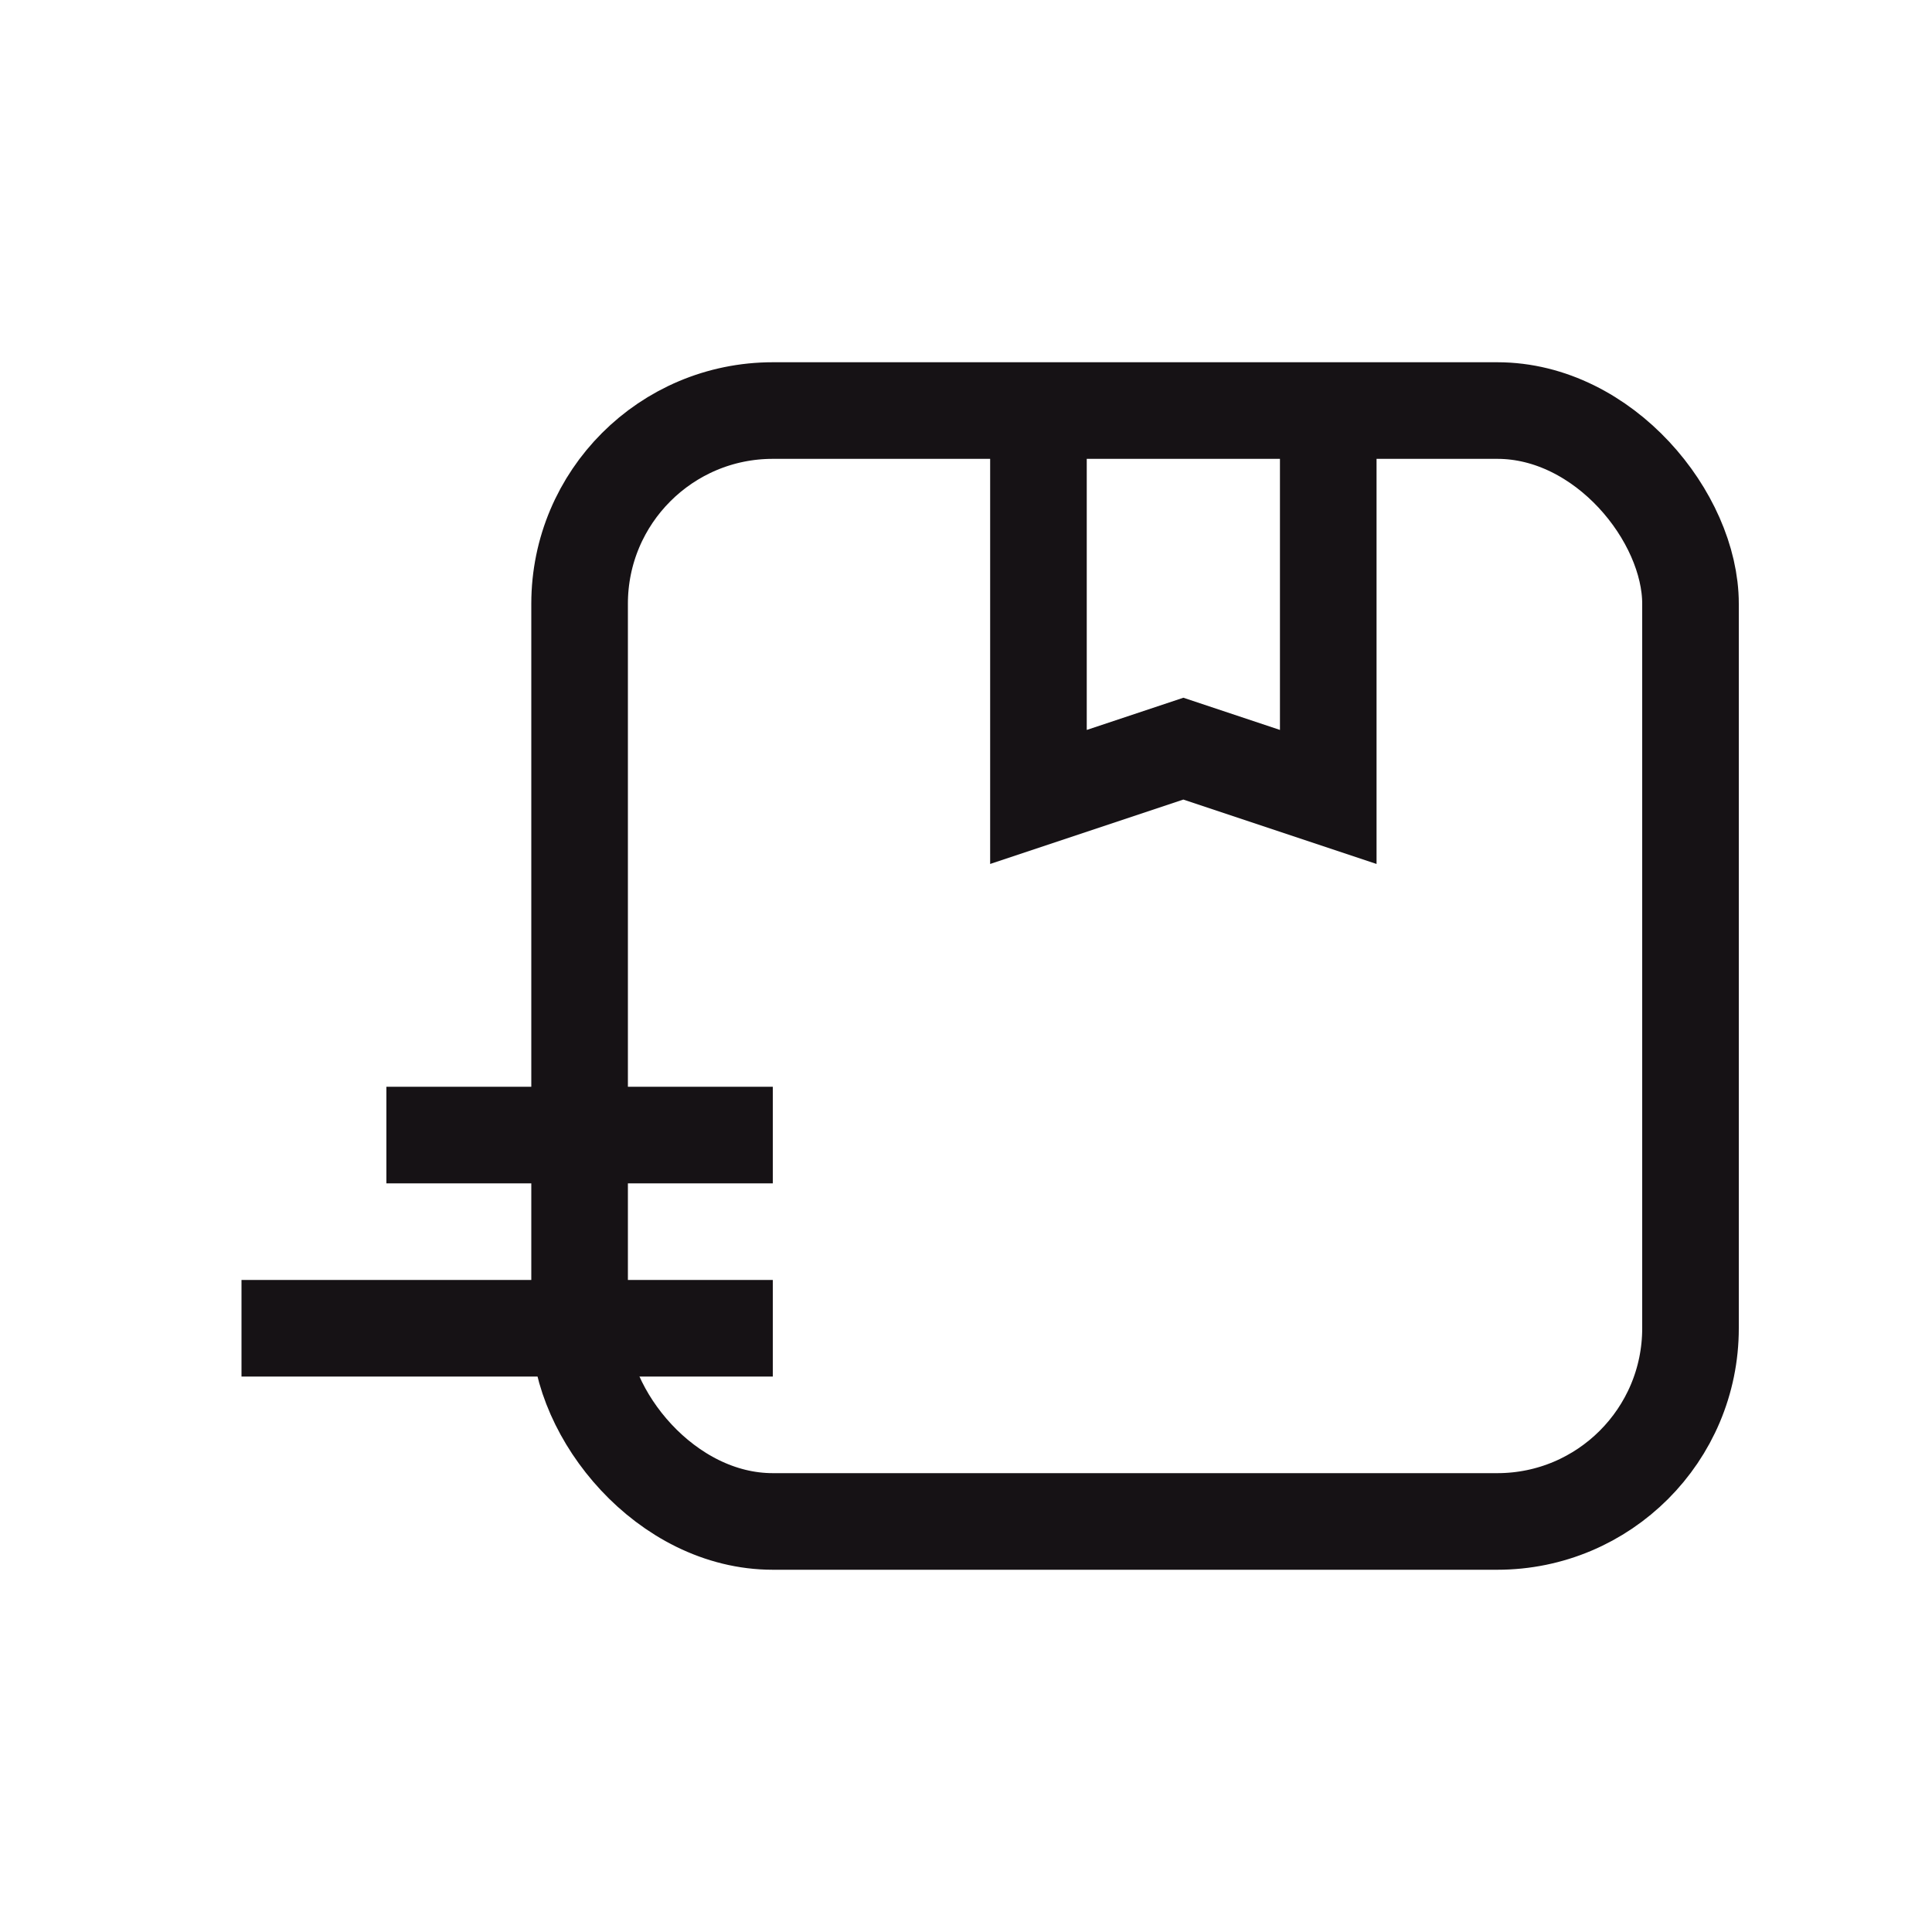
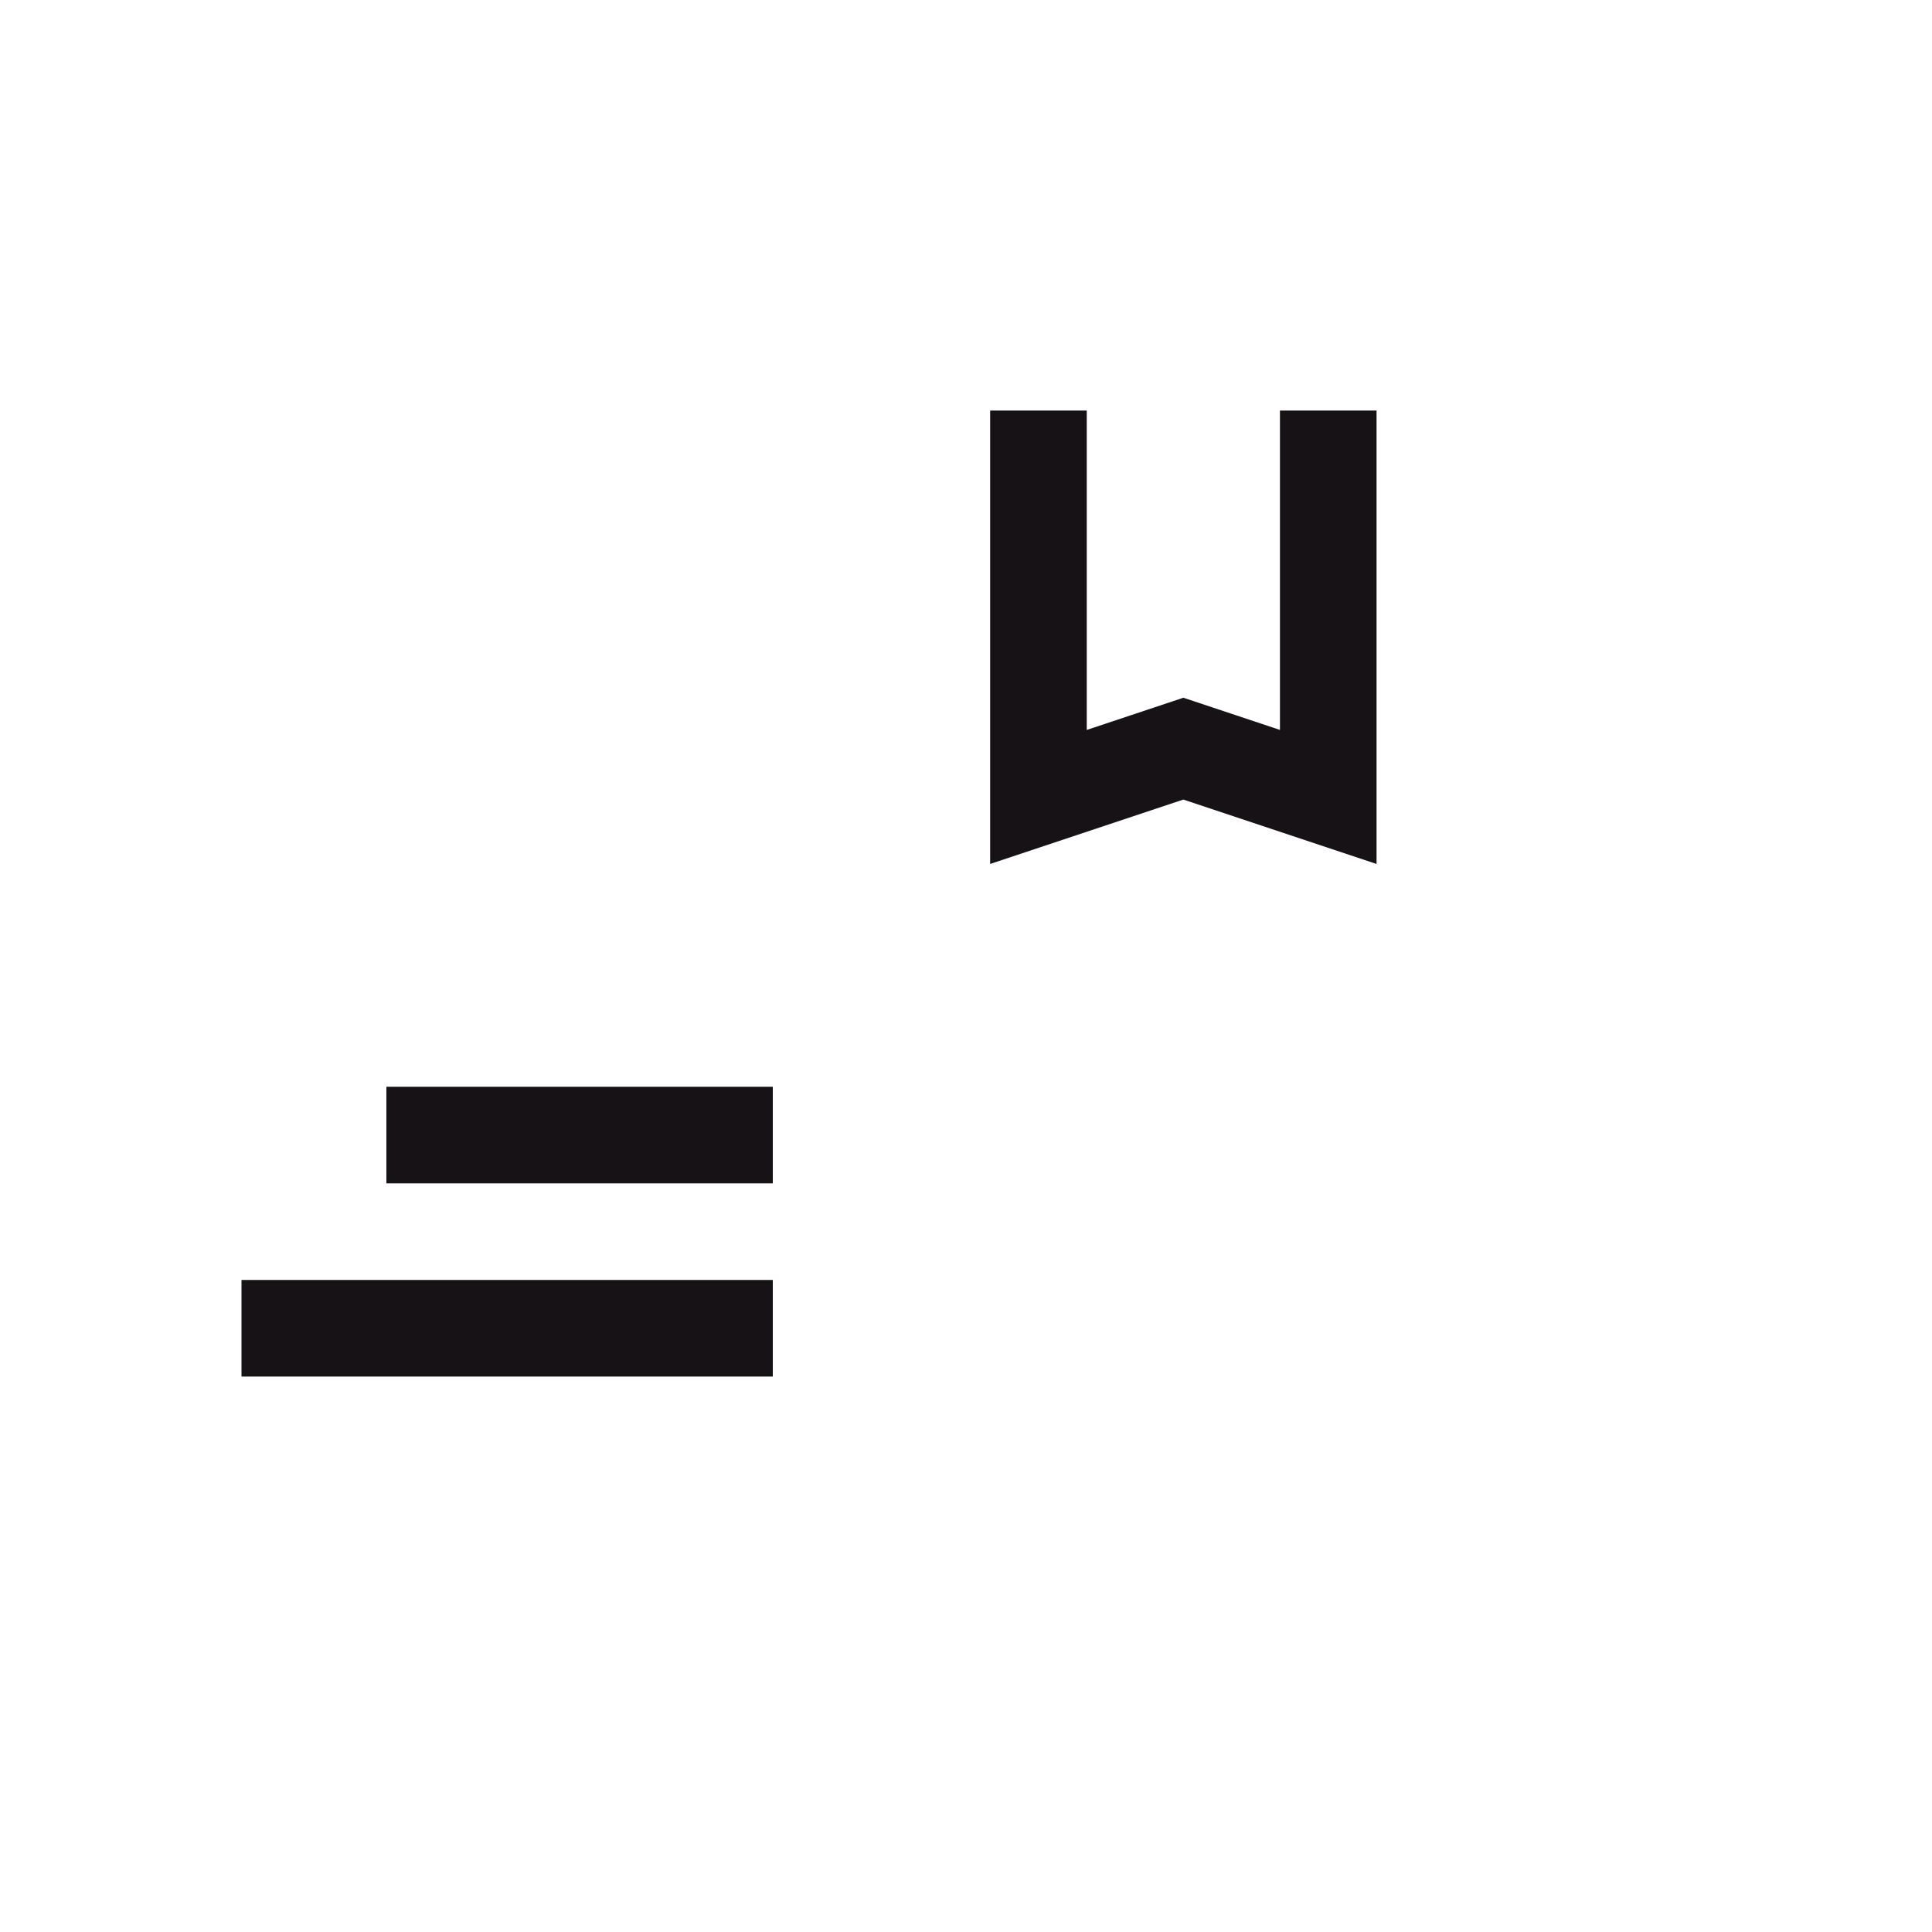
<svg xmlns="http://www.w3.org/2000/svg" viewBox="0 0 40 40">
-   <rect width="23" height="23" x="12" y="8.5" fill="none" stroke="#161215" stroke-miterlimit="10" stroke-width="2" rx="4" ry="4" />
  <path fill="none" stroke="#161215" stroke-miterlimit="10" stroke-width="2" d="M16 27.5H5m16.5-19v8l3-1 3 1v-8M16 23.5H8" />
</svg>